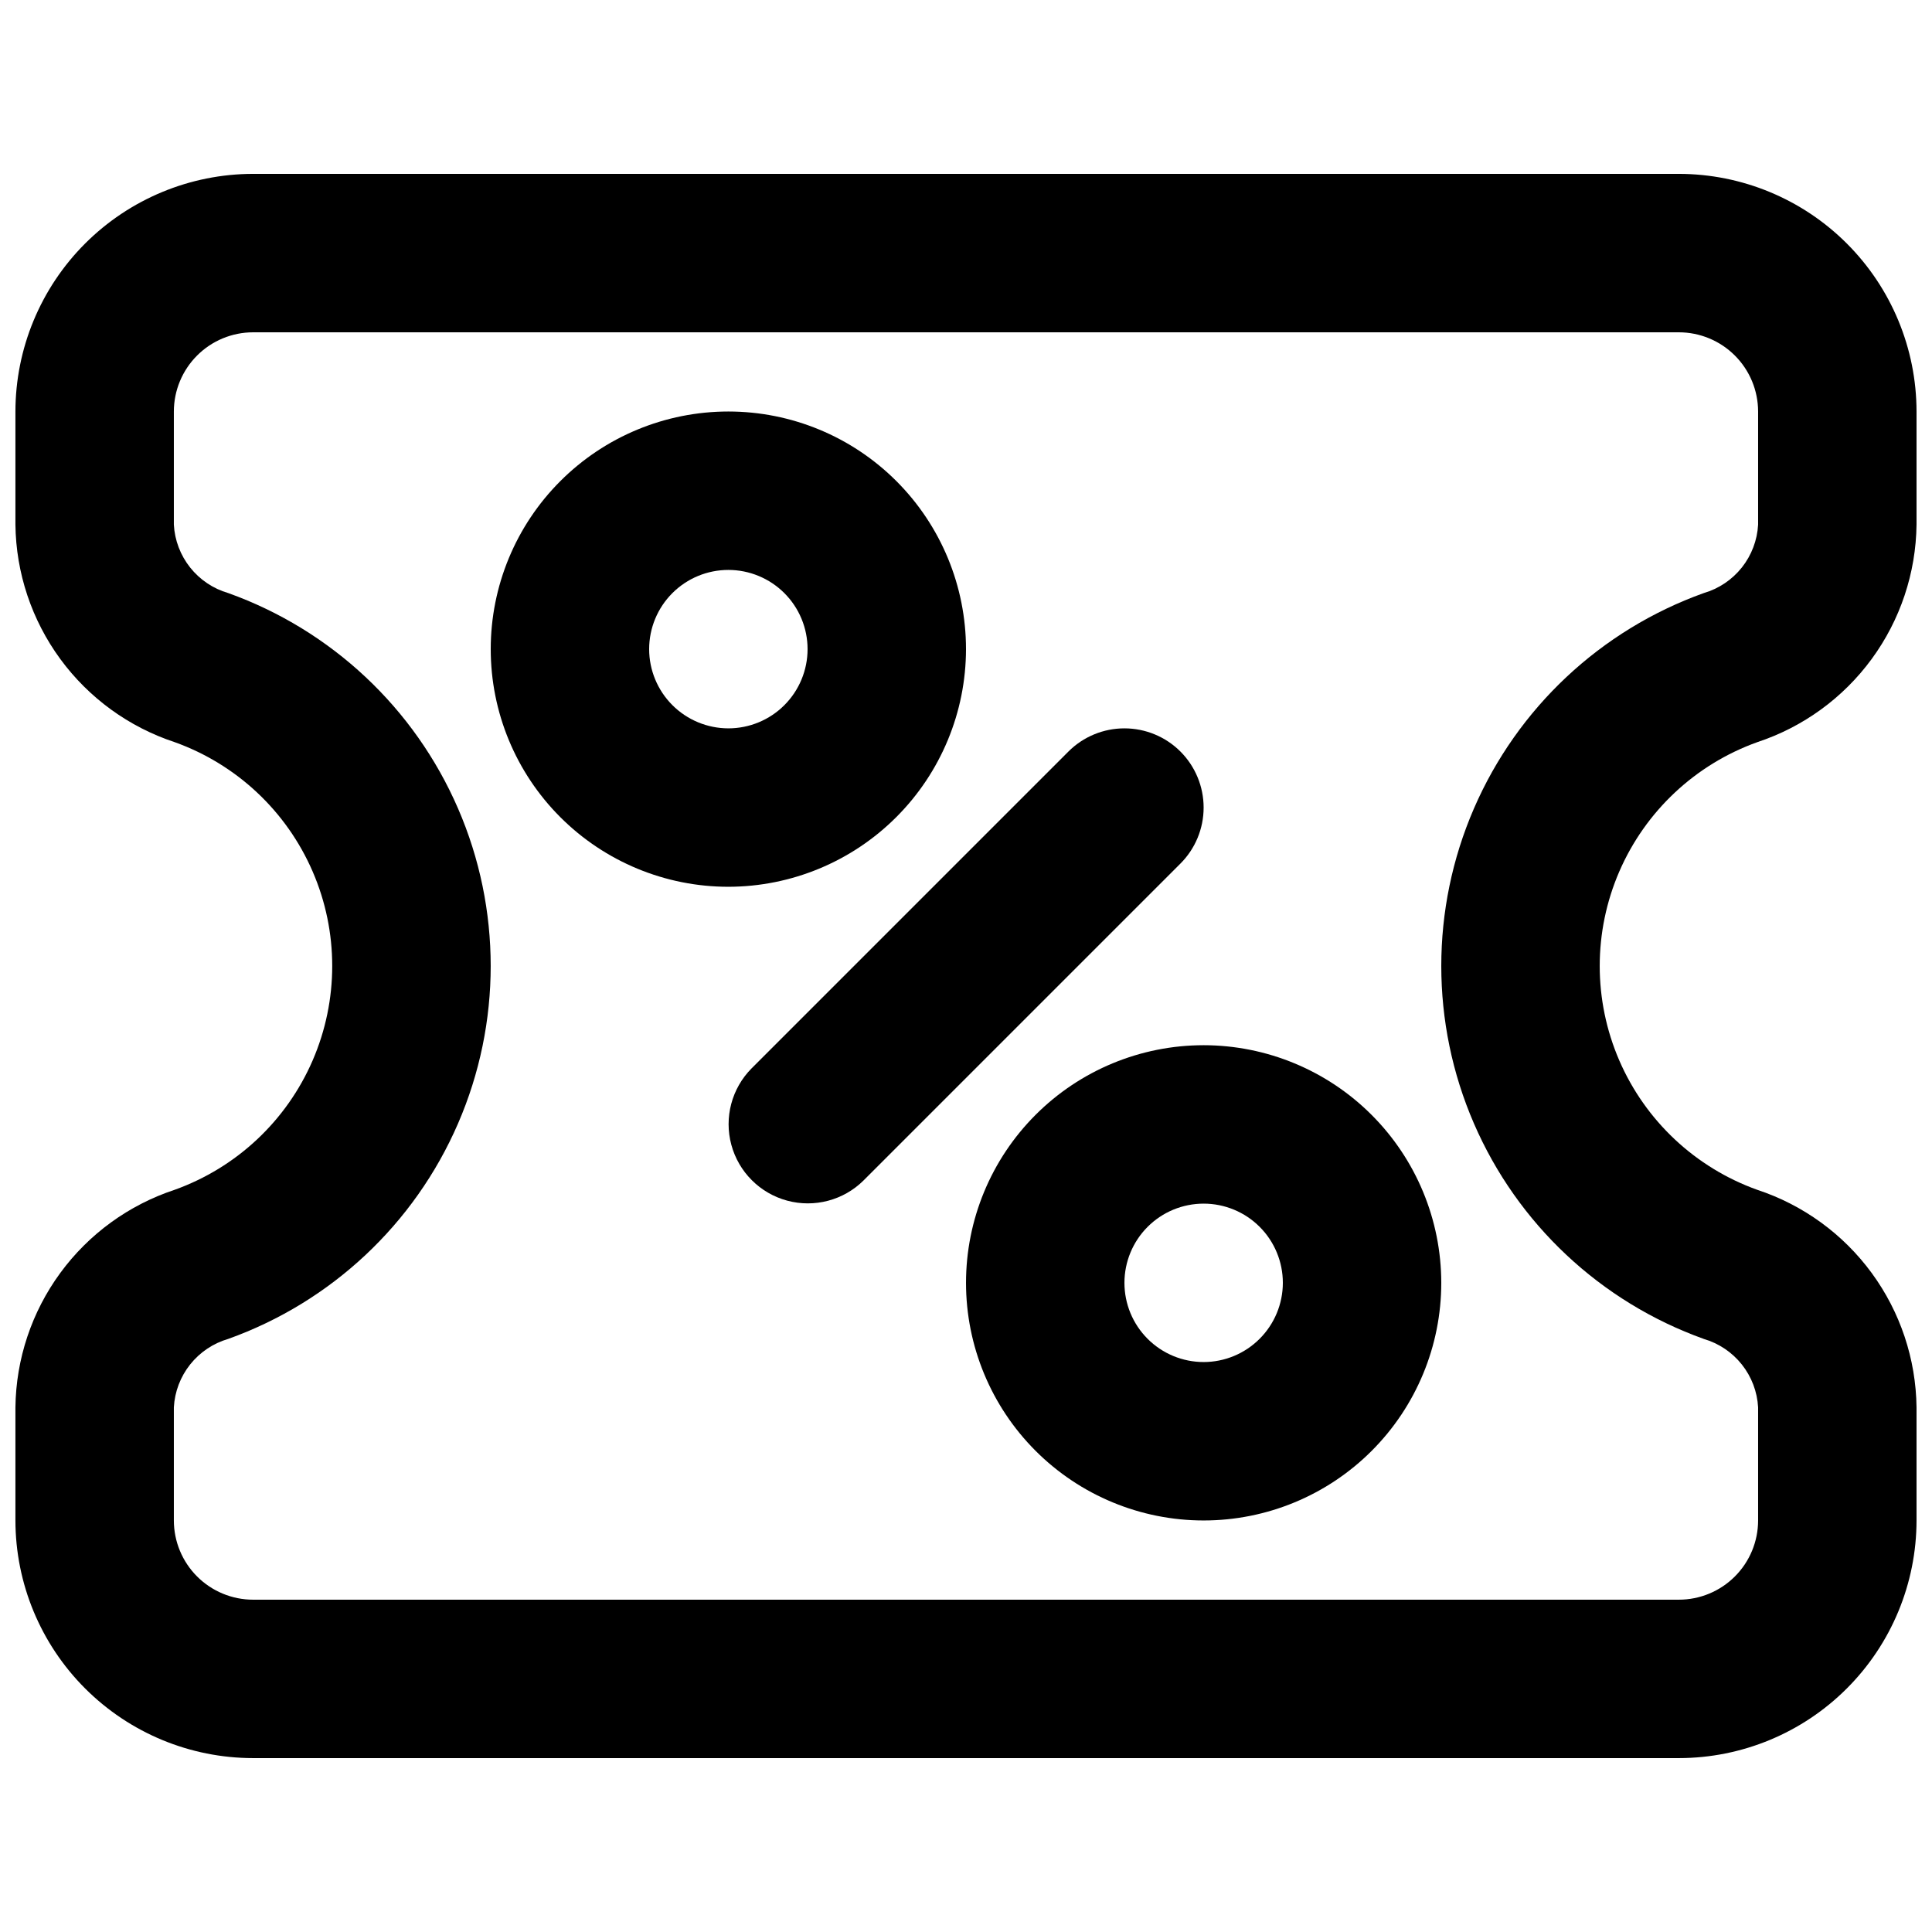
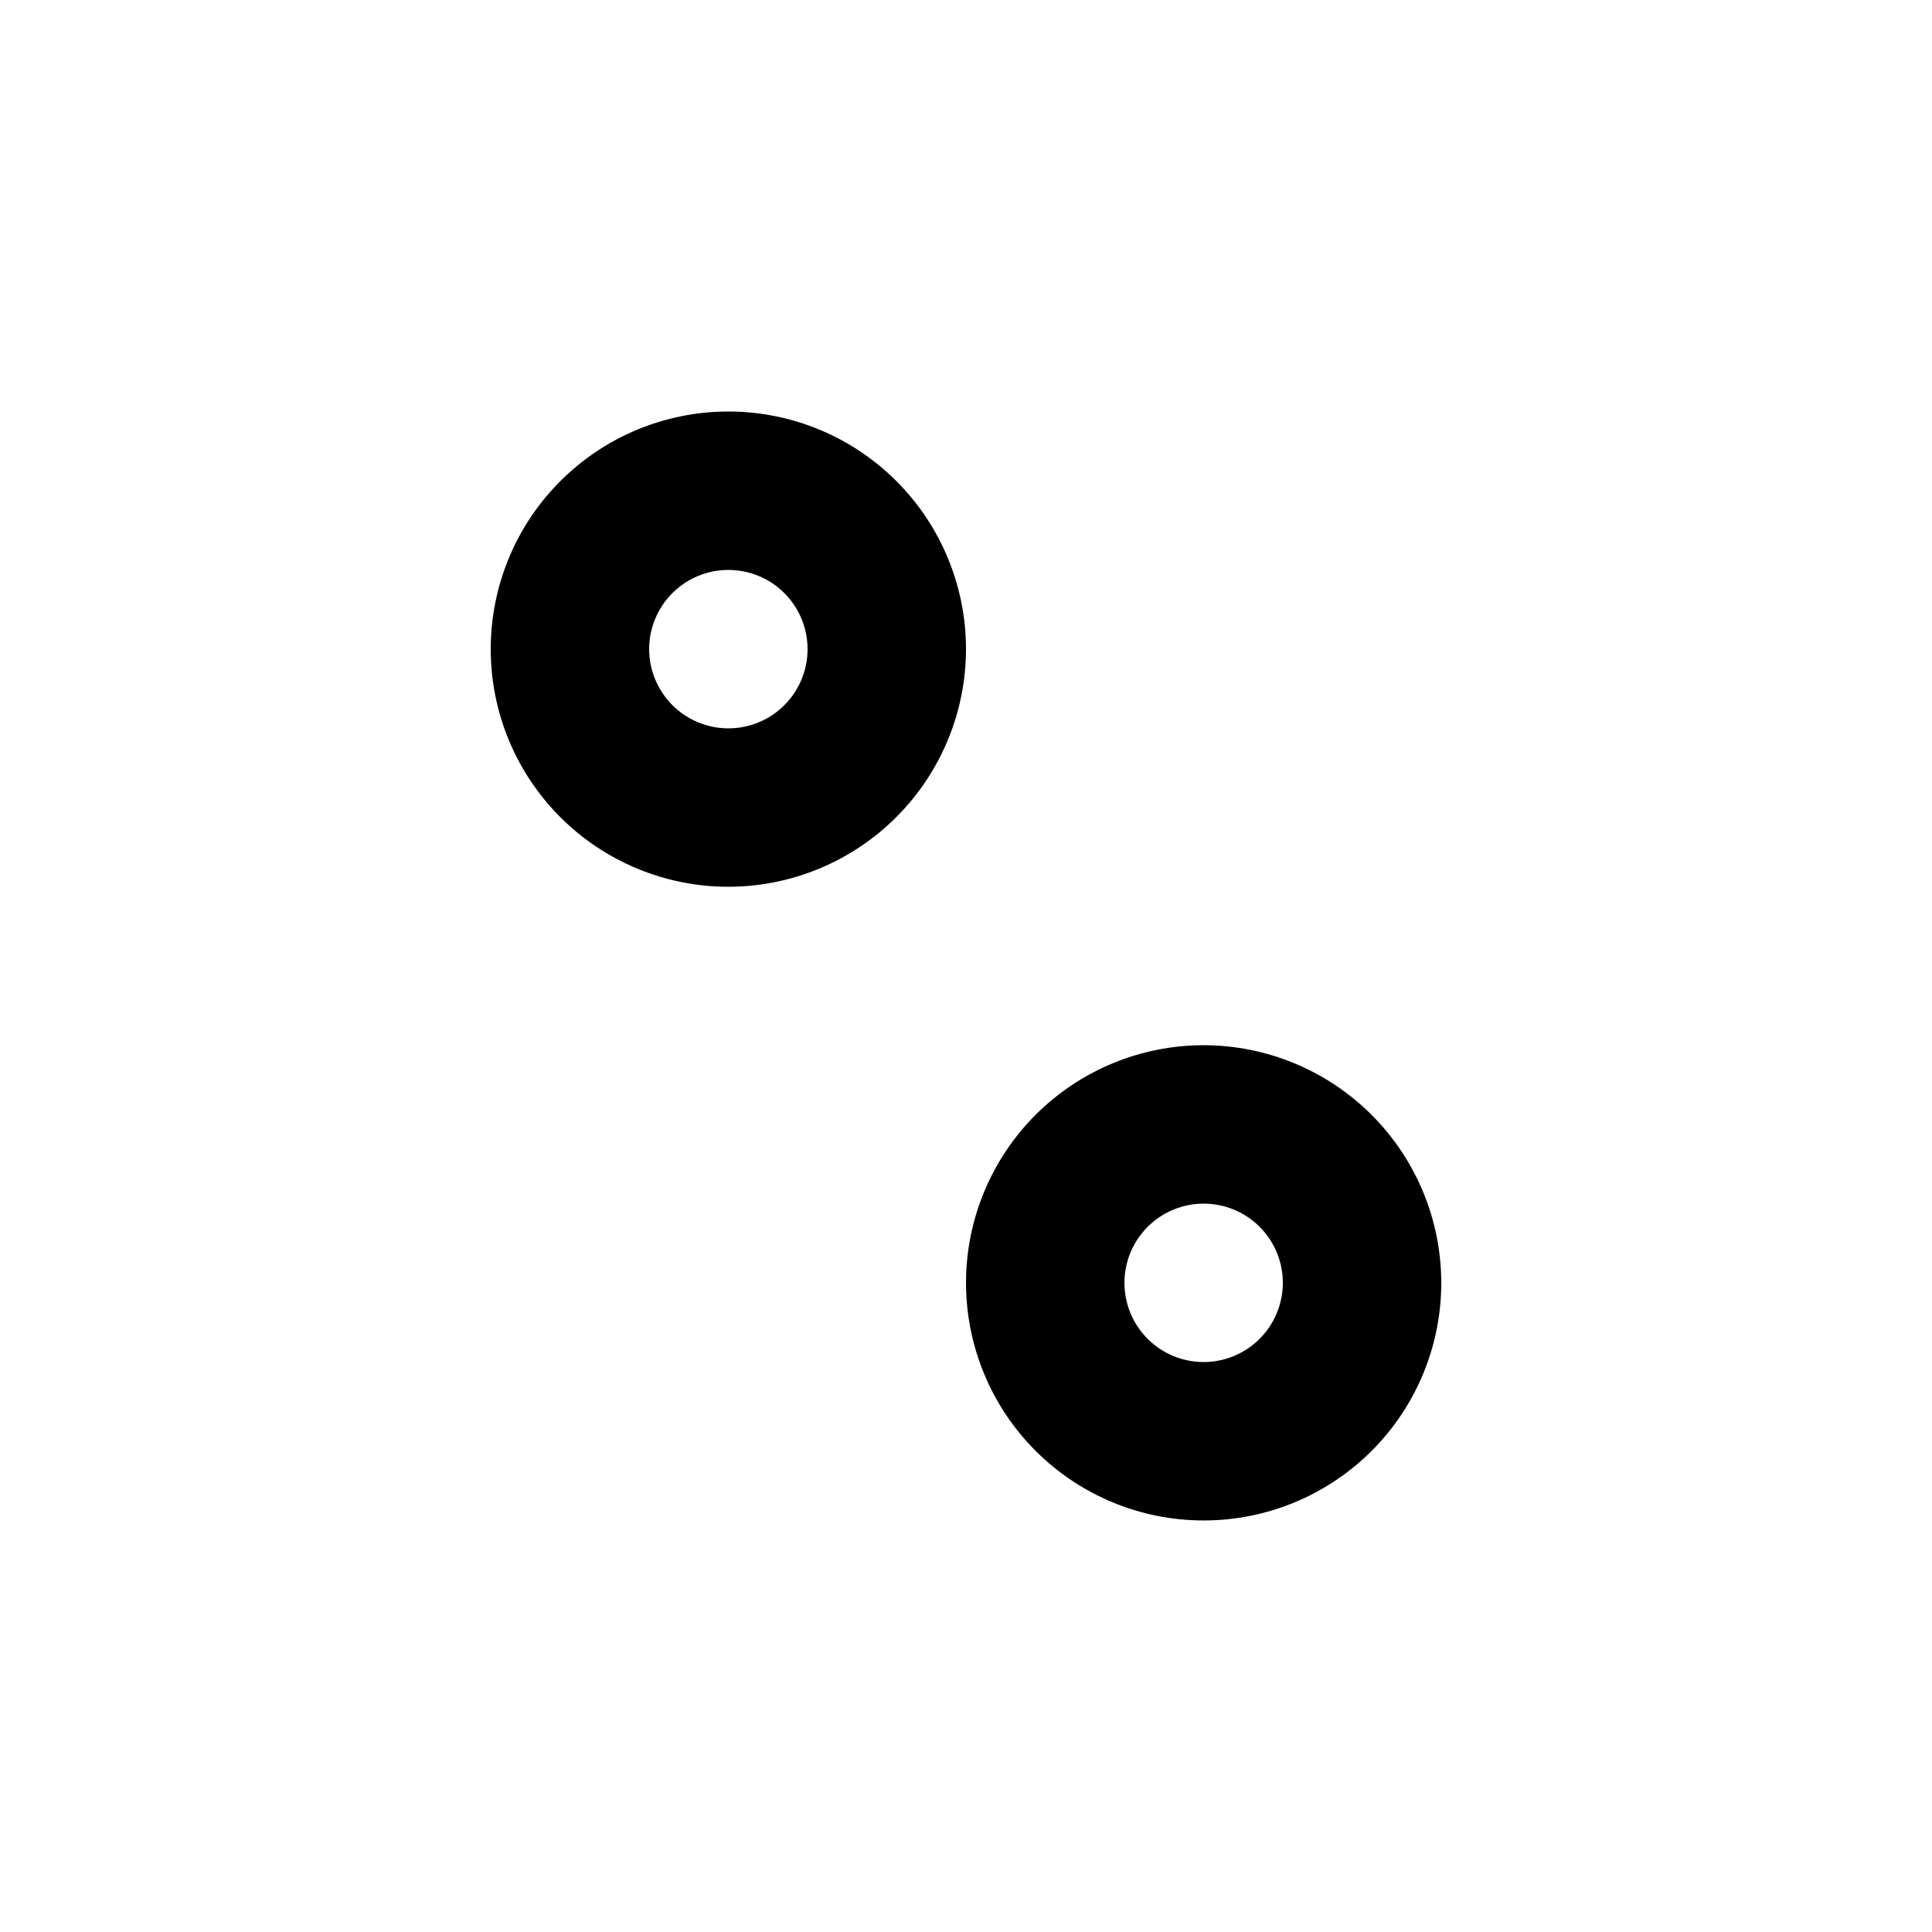
<svg xmlns="http://www.w3.org/2000/svg" width="800px" height="800px" version="1.1" viewBox="144 144 512 512">
  <defs>
    <clipPath id="a">
-       <path d="m148.09 190h503.81v420h-503.81z" />
-     </clipPath>
+       </clipPath>
  </defs>
  <g clip-path="url(#a)">
-     <path d="m609.67 340.69c12.172-4.012 22.781-11.723 30.355-22.062 7.57-10.336 11.723-22.781 11.875-35.594v-29.98c-0.016-16.699-6.66-32.703-18.465-44.512-11.805-11.805-27.812-18.445-44.512-18.465h-377.86c-16.695 0.02-32.703 6.66-44.512 18.465-11.805 11.809-18.445 27.812-18.465 44.512v29.98c0.152 12.812 4.309 25.258 11.879 35.598 7.574 10.336 18.191 18.051 30.359 22.059 16.391 5.883 29.609 18.285 36.527 34.266 6.922 15.977 6.918 34.105-0.004 50.082-6.922 15.977-20.145 28.375-36.531 34.258-12.172 4.012-22.785 11.727-30.355 22.066-7.57 10.34-11.723 22.785-11.875 35.598v29.98c0.02 16.699 6.66 32.707 18.465 44.512 11.809 11.809 27.816 18.449 44.512 18.465h377.86c16.699-0.016 32.707-6.656 44.512-18.465 11.805-11.805 18.449-27.812 18.465-44.512v-29.98c-0.152-12.812-4.305-25.258-11.879-35.598-7.574-10.336-18.188-18.051-30.359-22.059-16.387-5.883-29.609-18.285-36.531-34.262-6.918-15.977-6.918-34.105 0-50.082 6.922-15.977 20.145-28.379 36.531-34.262zm-14.164 158.14c3.984 1.16 7.512 3.523 10.094 6.773 2.582 3.246 4.09 7.219 4.316 11.359v29.98c-0.008 5.566-2.219 10.902-6.156 14.836-3.934 3.938-9.27 6.152-14.836 6.156h-377.86c-5.566-0.004-10.902-2.219-14.836-6.156-3.934-3.934-6.148-9.27-6.156-14.836v-29.98c0.227-4.141 1.734-8.109 4.312-11.355 2.582-3.25 6.106-5.617 10.086-6.777 27.324-9.789 49.375-30.457 60.914-57.086 11.539-26.629 11.543-56.848 0.004-83.48-11.539-26.633-33.586-47.301-60.906-57.094-3.984-1.156-7.512-3.523-10.094-6.773-2.578-3.246-4.09-7.215-4.316-11.359v-29.98c0.008-5.566 2.223-10.902 6.156-14.836 3.934-3.938 9.27-6.148 14.836-6.156h377.86c5.566 0.008 10.902 2.219 14.836 6.156 3.938 3.934 6.148 9.27 6.156 14.836v29.98c-0.227 4.141-1.734 8.109-4.312 11.359-2.582 3.246-6.106 5.613-10.086 6.773-27.32 9.793-49.371 30.457-60.91 57.09-11.539 26.633-11.539 56.852 0 83.48 11.539 26.633 33.59 47.297 60.91 57.09z" />
+     <path d="m609.67 340.69c12.172-4.012 22.781-11.723 30.355-22.062 7.57-10.336 11.723-22.781 11.875-35.594v-29.98c-0.016-16.699-6.66-32.703-18.465-44.512-11.805-11.805-27.812-18.445-44.512-18.465h-377.86c-16.695 0.02-32.703 6.66-44.512 18.465-11.805 11.809-18.445 27.812-18.465 44.512v29.98c0.152 12.812 4.309 25.258 11.879 35.598 7.574 10.336 18.191 18.051 30.359 22.059 16.391 5.883 29.609 18.285 36.527 34.266 6.922 15.977 6.918 34.105-0.004 50.082-6.922 15.977-20.145 28.375-36.531 34.258-12.172 4.012-22.785 11.727-30.355 22.066-7.57 10.34-11.723 22.785-11.875 35.598v29.98c0.02 16.699 6.66 32.707 18.465 44.512 11.809 11.809 27.816 18.449 44.512 18.465h377.86c16.699-0.016 32.707-6.656 44.512-18.465 11.805-11.805 18.449-27.812 18.465-44.512v-29.98c-0.152-12.812-4.305-25.258-11.879-35.598-7.574-10.336-18.188-18.051-30.359-22.059-16.387-5.883-29.609-18.285-36.531-34.262-6.918-15.977-6.918-34.105 0-50.082 6.922-15.977 20.145-28.379 36.531-34.262zm-14.164 158.14c3.984 1.16 7.512 3.523 10.094 6.773 2.582 3.246 4.09 7.219 4.316 11.359v29.98c-0.008 5.566-2.219 10.902-6.156 14.836-3.934 3.938-9.27 6.152-14.836 6.156h-377.86c-5.566-0.004-10.902-2.219-14.836-6.156-3.934-3.934-6.148-9.27-6.156-14.836v-29.98c0.227-4.141 1.734-8.109 4.312-11.355 2.582-3.25 6.106-5.617 10.086-6.777 27.324-9.789 49.375-30.457 60.914-57.086 11.539-26.629 11.543-56.848 0.004-83.48-11.539-26.633-33.586-47.301-60.906-57.094-3.984-1.156-7.512-3.523-10.094-6.773-2.578-3.246-4.09-7.215-4.316-11.359v-29.98c0.008-5.566 2.223-10.902 6.156-14.836 3.934-3.938 9.27-6.148 14.836-6.156h377.86c5.566 0.008 10.902 2.219 14.836 6.156 3.938 3.934 6.148 9.27 6.156 14.836v29.98c-0.227 4.141-1.734 8.109-4.312 11.359-2.582 3.246-6.106 5.613-10.086 6.773-27.32 9.793-49.371 30.457-60.91 57.09-11.539 26.633-11.539 56.852 0 83.48 11.539 26.633 33.59 47.297 60.91 57.09" />
  </g>
  <path d="m400 316.03c0-16.703-6.637-32.723-18.445-44.531-11.812-11.812-27.828-18.445-44.531-18.445-16.703 0-32.723 6.633-44.531 18.445-11.812 11.809-18.445 27.828-18.445 44.531s6.633 32.719 18.445 44.531c11.809 11.809 27.828 18.445 44.531 18.445 16.695-0.02 32.703-6.66 44.508-18.469 11.809-11.805 18.449-27.812 18.469-44.508zm-83.969 0c0-5.57 2.211-10.906 6.148-14.844s9.273-6.148 14.844-6.148c5.566 0 10.906 2.211 14.844 6.148 3.934 3.938 6.148 9.273 6.148 14.844 0 5.566-2.215 10.906-6.148 14.844-3.938 3.938-9.277 6.148-14.844 6.148-5.566-0.008-10.902-2.223-14.836-6.156-3.938-3.938-6.148-9.273-6.156-14.836z" />
  <path d="m462.98 420.99c-16.703 0-32.723 6.633-44.531 18.445-11.812 11.809-18.445 27.828-18.445 44.527 0 16.703 6.633 32.723 18.445 44.531 11.809 11.812 27.828 18.445 44.531 18.445 16.699 0 32.719-6.633 44.527-18.445 11.812-11.809 18.445-27.828 18.445-44.531-0.016-16.695-6.656-32.703-18.465-44.508-11.805-11.809-27.812-18.449-44.508-18.465zm0 83.969v-0.004c-5.57 0-10.91-2.211-14.844-6.148-3.938-3.934-6.148-9.273-6.148-14.844 0-5.566 2.211-10.906 6.148-14.84 3.934-3.938 9.273-6.148 14.844-6.148 5.566 0 10.906 2.211 14.84 6.148 3.938 3.934 6.148 9.273 6.148 14.84-0.004 5.566-2.219 10.902-6.156 14.836-3.934 3.938-9.27 6.152-14.832 6.156z" />
-   <path d="m456.83 343.17c-3.938-3.938-9.277-6.148-14.848-6.148-5.566 0-10.906 2.211-14.844 6.148l-83.969 83.969c-5.262 5.312-7.305 13.02-5.359 20.242 1.945 7.219 7.586 12.859 14.805 14.805 7.223 1.945 14.934-0.094 20.242-5.359l83.969-83.969c3.938-3.938 6.148-9.273 6.148-14.844 0-5.566-2.211-10.906-6.144-14.844z" />
</svg>